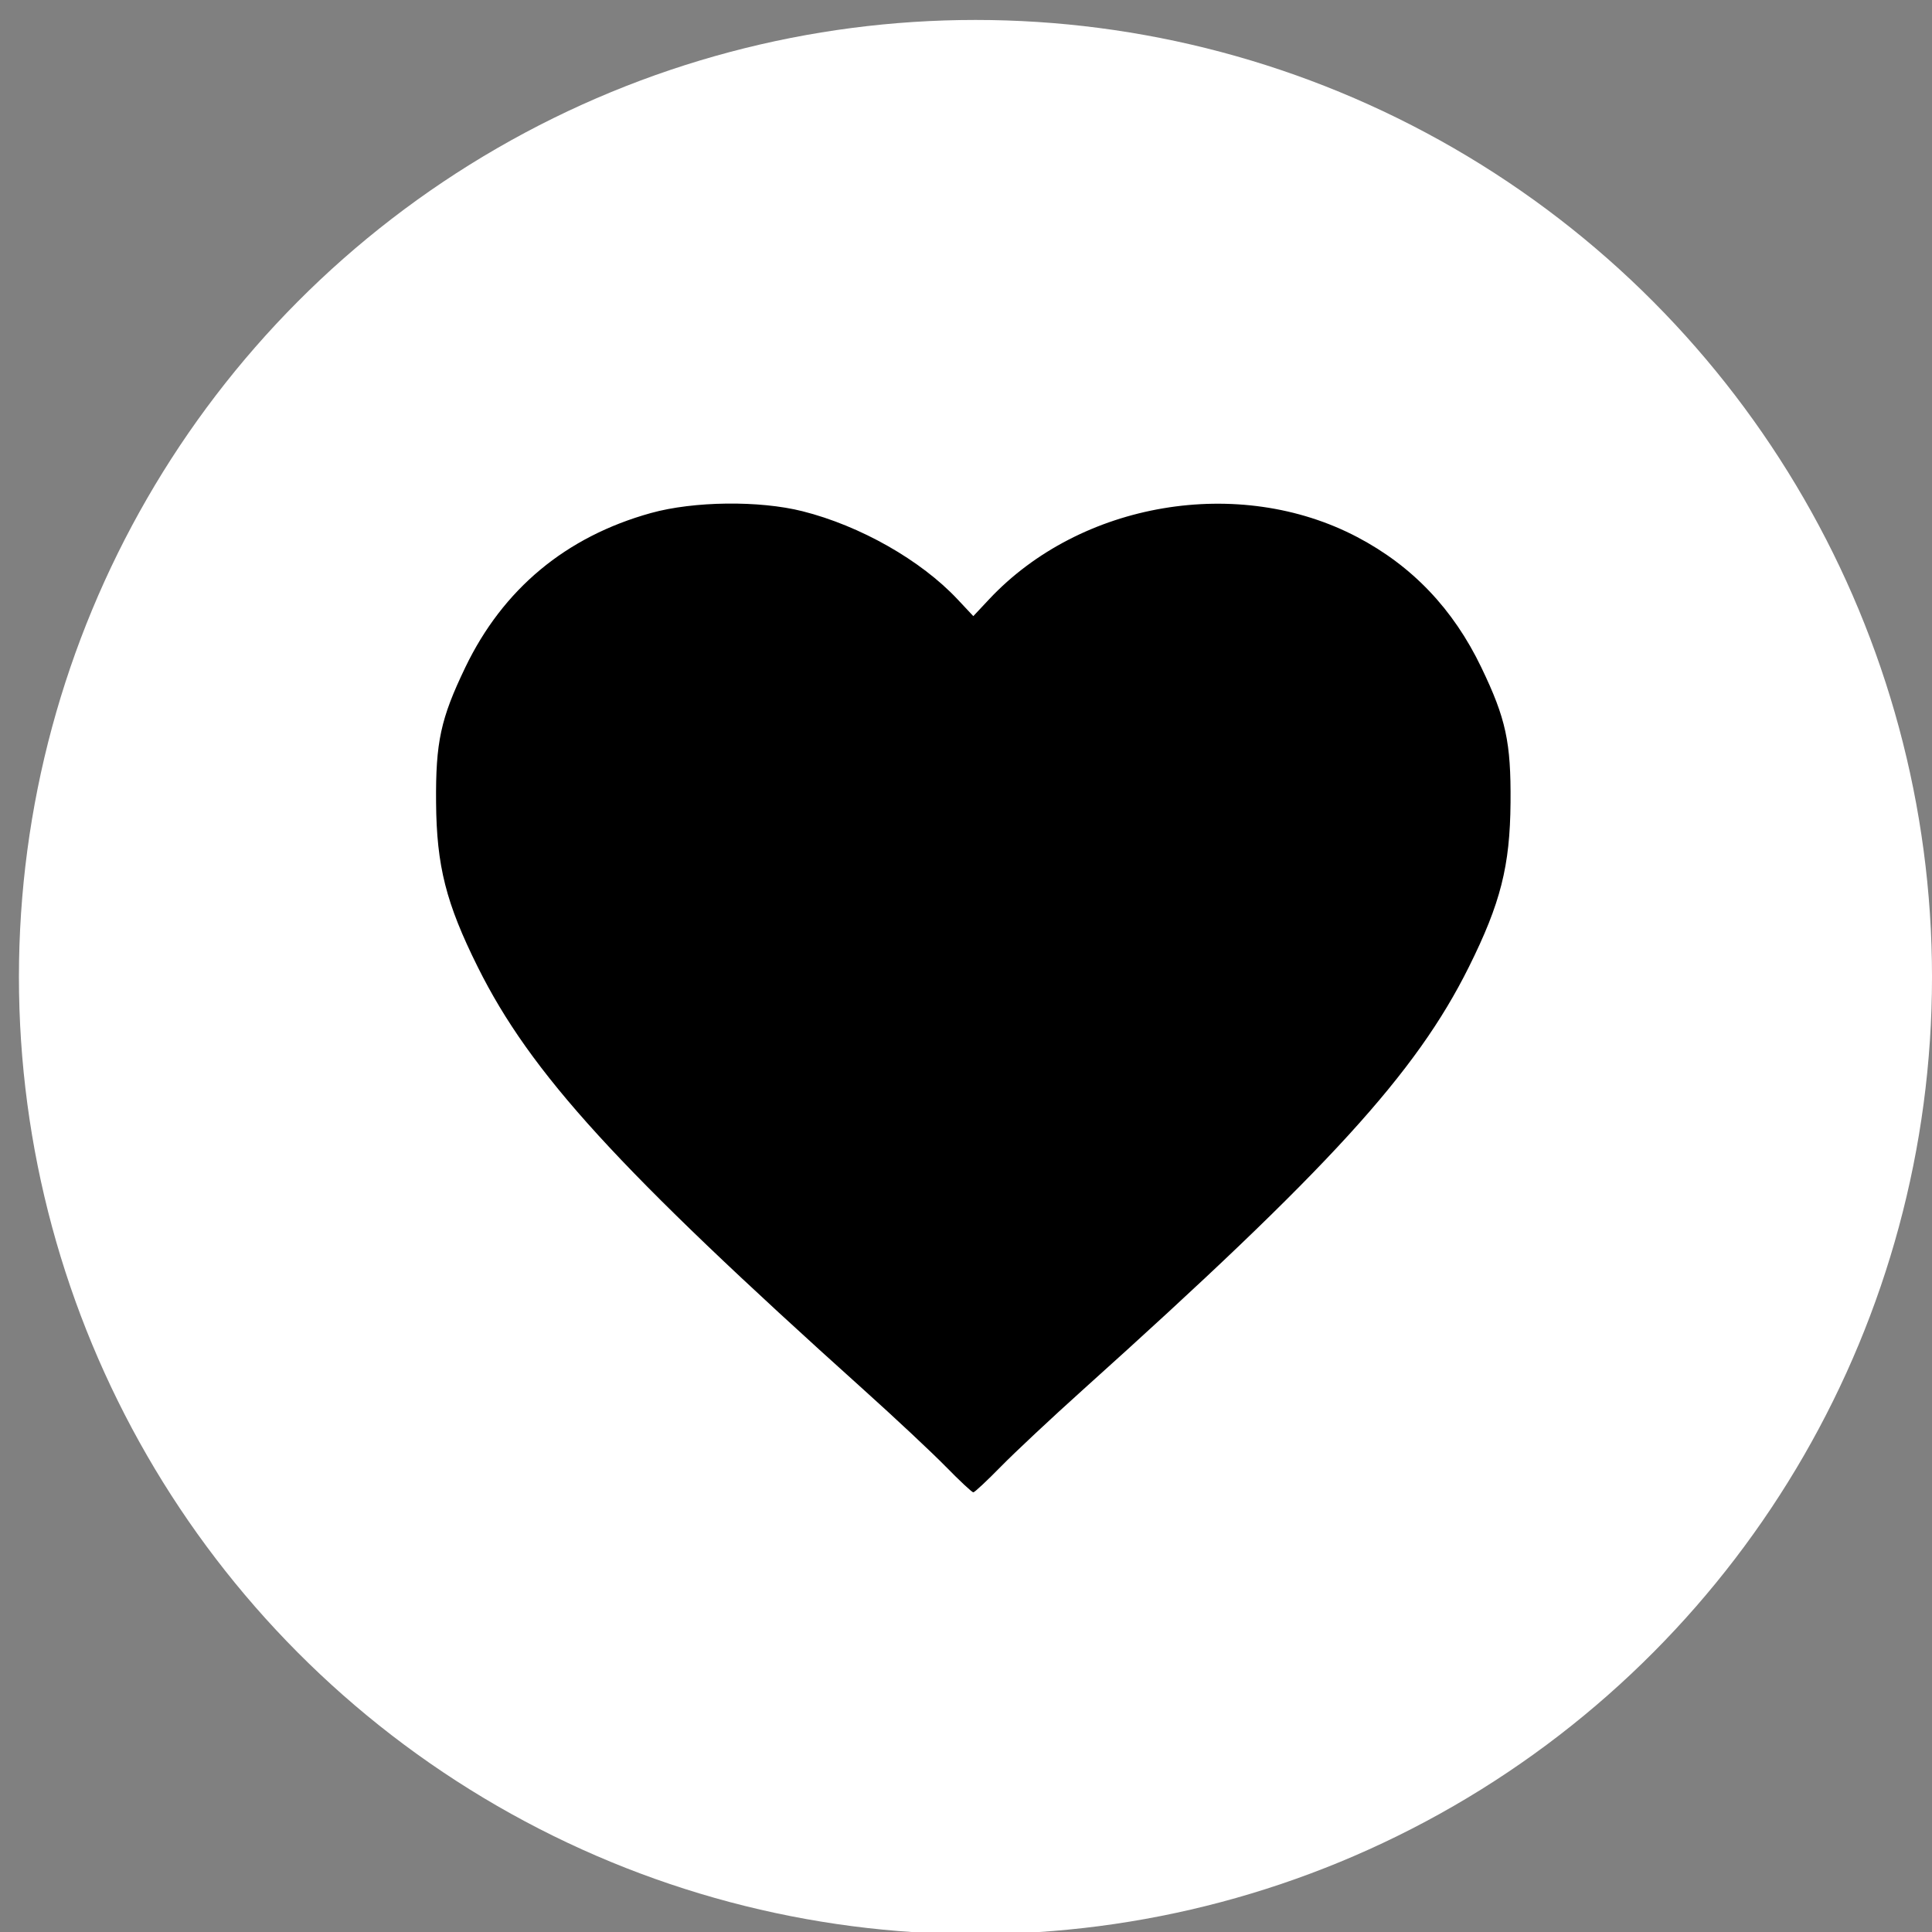
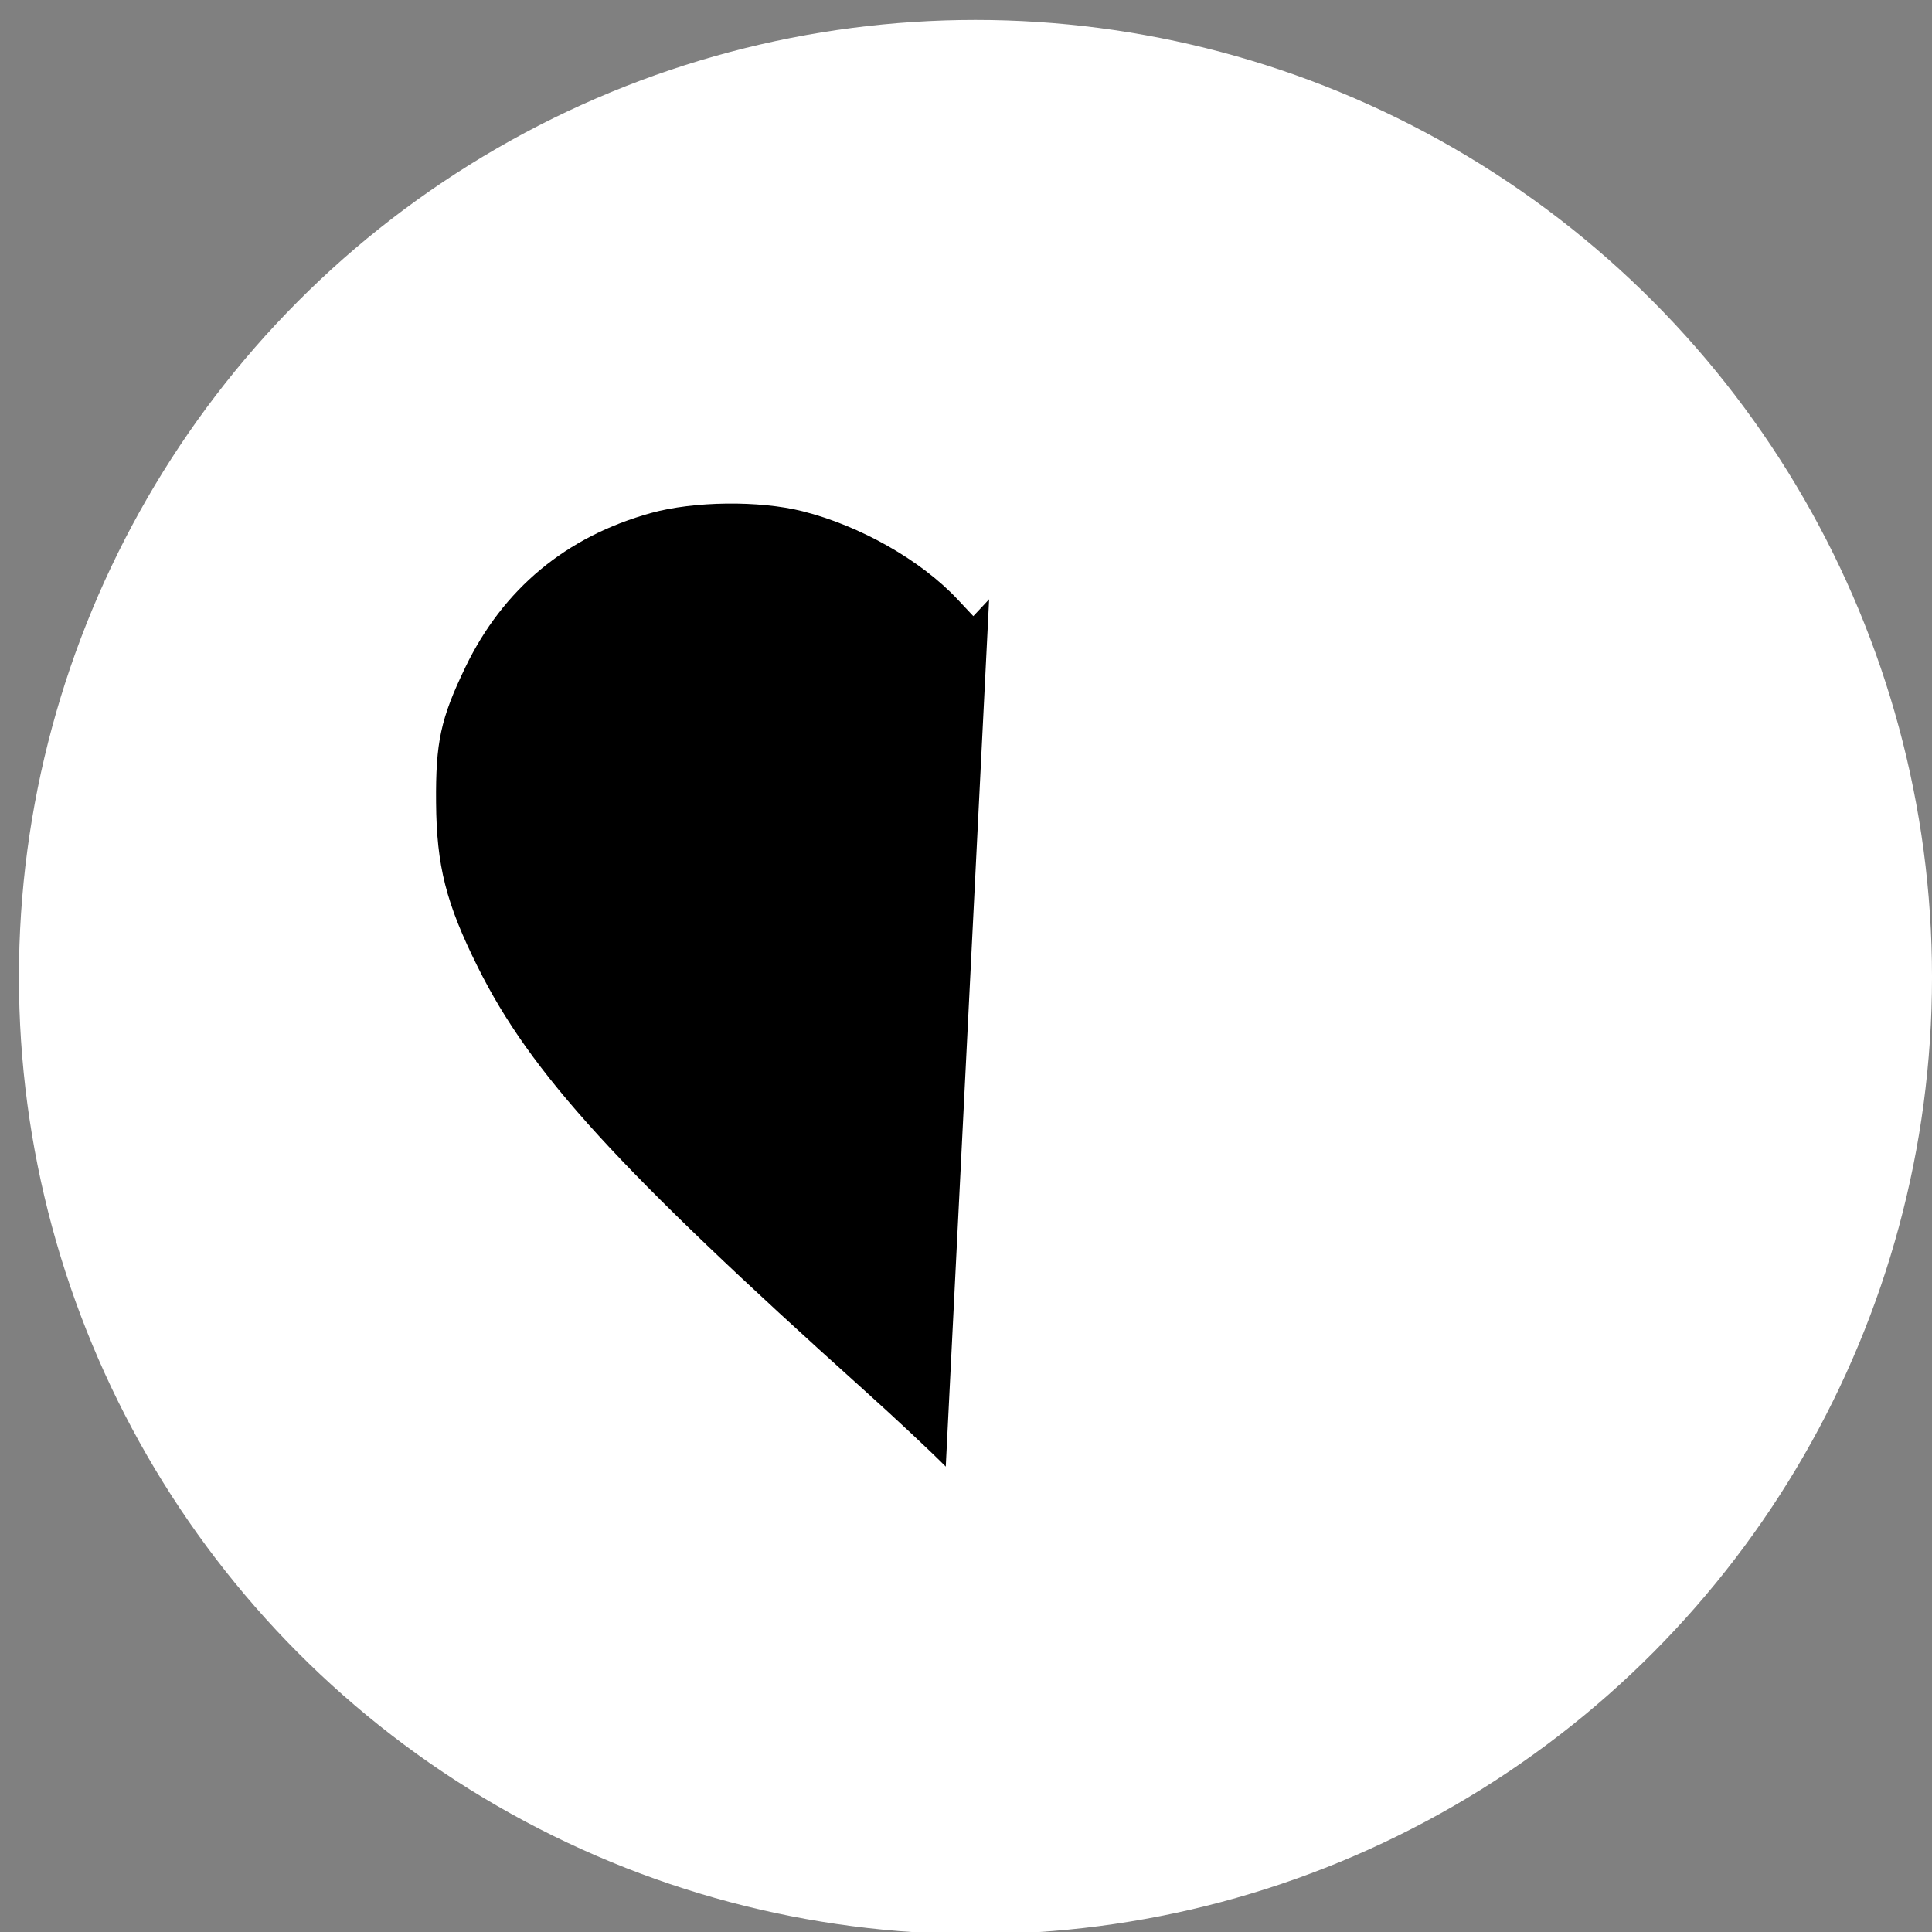
<svg xmlns="http://www.w3.org/2000/svg" xmlns:ns1="http://www.inkscape.org/namespaces/inkscape" xmlns:ns2="http://sodipodi.sourceforge.net/DTD/sodipodi-0.dtd" width="64" height="64" viewBox="0 0 64 64" id="svg4481" version="1.1" ns1:version="0.91 r13725" ns2:docname="favoris_64.svg">
  <rect x="0" y="0" width="64" height="64" fill="#808080" stroke="none" />
  <defs id="defs4483">
    <clipPath clipPathUnits="userSpaceOnUse" id="clipPath18">
      <path ns1:connector-curvature="0" d="m 0,9.988 340,0 0,720 -340,0 0,-720 z" id="path20" />
    </clipPath>
    <clipPath clipPathUnits="userSpaceOnUse" id="clipPath18-4">
      <path ns1:connector-curvature="0" d="M 0,6 210,6 210,266 0,266 0,6 Z" id="path20-76" />
    </clipPath>
    <clipPath clipPathUnits="userSpaceOnUse" id="clipPath18-4-5">
-       <path ns1:connector-curvature="0" d="M 0,6 210,6 210,266 0,266 0,6 Z" id="path20-76-6" />
-     </clipPath>
+       </clipPath>
    <clipPath clipPathUnits="userSpaceOnUse" id="clipPath18-2">
      <path ns1:connector-curvature="0" d="m 0,7.129 320,0 0,320 -320,0 0,-320 z" id="path20-8" />
    </clipPath>
    <clipPath clipPathUnits="userSpaceOnUse" id="clipPath18-2-8">
-       <path ns1:connector-curvature="0" d="m 0,7.129 320,0 0,320 -320,0 0,-320 z" id="path20-8-1" />
-     </clipPath>
+       </clipPath>
  </defs>
  <ns2:namedview id="base" pagecolor="#ffffff" bordercolor="#666666" borderopacity="1.0" ns1:pageopacity="0.0" ns1:pageshadow="2" ns1:zoom="3.959798" ns1:cx="76.027855" ns1:cy="60.138261" ns1:document-units="px" ns1:current-layer="g4724" showgrid="false" units="px" ns1:window-width="1920" ns1:window-height="1061" ns1:window-x="0" ns1:window-y="0" ns1:window-maximized="1" />
  <g ns1:label="Calque 1" ns1:groupmode="layer" id="layer1" transform="translate(0,-988.362)">
    <g transform="matrix(1.565,0,0,1.565,392.939,-938.277)" id="g17188">
      <g id="g19391" transform="translate(-266.297,275)" ns1:export-filename="/data/www/lespanisses.fr/_www/themes/default/img/facebook1.png" ns1:export-xdpi="105" ns1:export-ydpi="105" />
    </g>
    <g style="display:inline;fill:#1d1d1b;fill-opacity:1" transform="matrix(-0.071,-0.266,-0.266,0.071,-4.369,970.071)" id="g12" ns1:export-filename="/data/www/cdc/LPB/img/android/WAVE.png" ns1:export-xdpi="135" ns1:export-ydpi="135">
      <g style="fill:#1d1d1b;fill-opacity:1" id="g14" />
    </g>
    <g id="g4339" transform="translate(0,-2)">
      <g id="g4383">
        <g transform="translate(0,-2)" id="g4347">
          <g id="g4724" transform="matrix(0.129,0,0,0.129,-183.443,871.85)">
            <g id="g4314" transform="translate(0.069,0)" />
            <g id="g236" transform="matrix(3.639,0,0,3.639,1651.336,1042.21)">
              <g id="g244">
                <g id="g246" />
              </g>
            </g>
            <ellipse style="fill:#ffffff;fill-opacity:1;stroke:none;stroke-width:3.5;stroke-miterlimit:4;stroke-dasharray:none;stroke-dashoffset:0;stroke-opacity:1" id="path4156" cx="1672.533" cy="1185.101" rx="245.633" ry="245.776" />
-             <path style="fill:#000000" d="m 1664.903,1310.819 c -3.555,-3.632 -13.041,-12.517 -21.082,-19.744 -63.174,-56.788 -85.503,-81.247 -99.094,-108.545 -8.155,-16.381 -10.577,-25.936 -10.708,-42.256 -0.125,-15.503 1.177,-21.523 7.495,-34.671 9.685,-20.153 25.842,-33.593 47.672,-39.658 10.993,-3.054 27.856,-3.254 38.934,-0.461 14.836,3.74 30.387,12.574 39.795,22.606 l 4.061,4.33 4.061,-4.33 c 23.486,-25.046 64.201,-31.92 94.548,-15.963 14.13,7.429 24.646,18.482 31.852,33.476 6.319,13.148 7.62,19.168 7.495,34.671 -0.131,16.319 -2.553,25.875 -10.708,42.256 -13.591,27.298 -35.92,51.757 -99.094,108.545 -8.04,7.227 -17.527,16.112 -21.082,19.744 -3.555,3.632 -6.737,6.604 -7.072,6.604 -0.335,0 -3.518,-2.972 -7.072,-6.604 z" id="path4138" ns1:connector-curvature="0" />
+             <path style="fill:#000000" d="m 1664.903,1310.819 c -3.555,-3.632 -13.041,-12.517 -21.082,-19.744 -63.174,-56.788 -85.503,-81.247 -99.094,-108.545 -8.155,-16.381 -10.577,-25.936 -10.708,-42.256 -0.125,-15.503 1.177,-21.523 7.495,-34.671 9.685,-20.153 25.842,-33.593 47.672,-39.658 10.993,-3.054 27.856,-3.254 38.934,-0.461 14.836,3.74 30.387,12.574 39.795,22.606 l 4.061,4.33 4.061,-4.33 z" id="path4138" ns1:connector-curvature="0" />
          </g>
        </g>
      </g>
    </g>
  </g>
</svg>